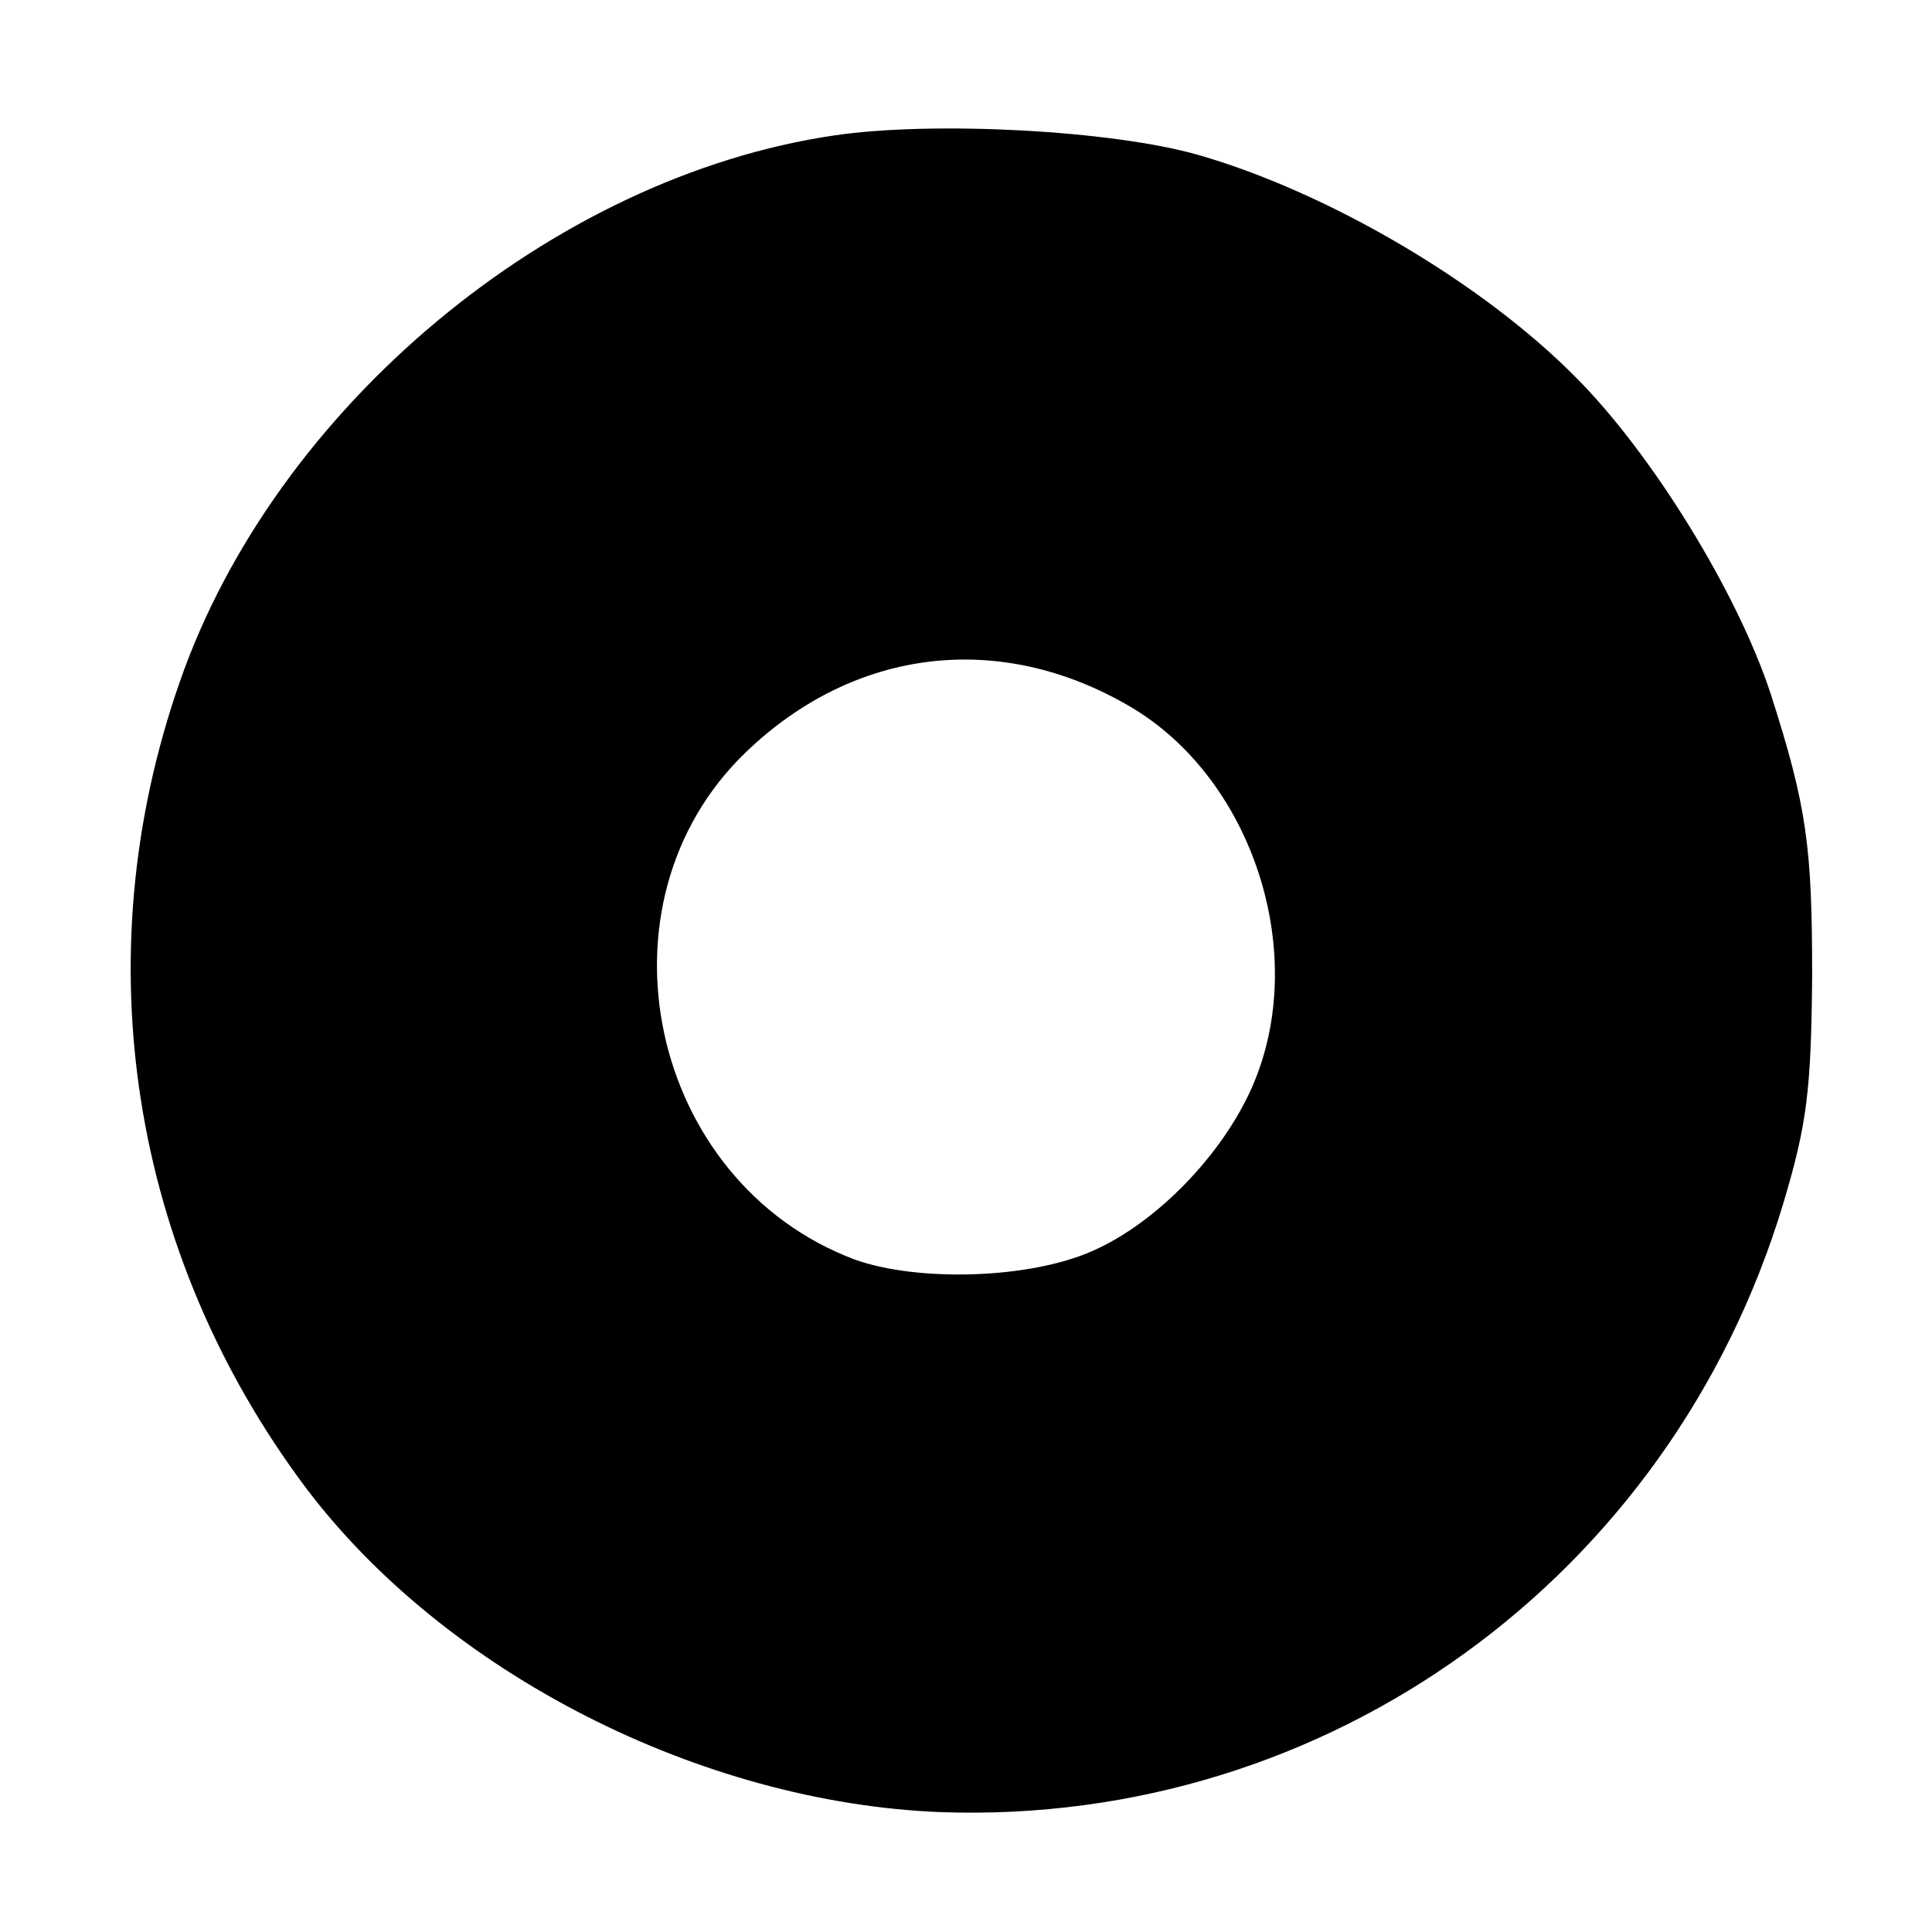
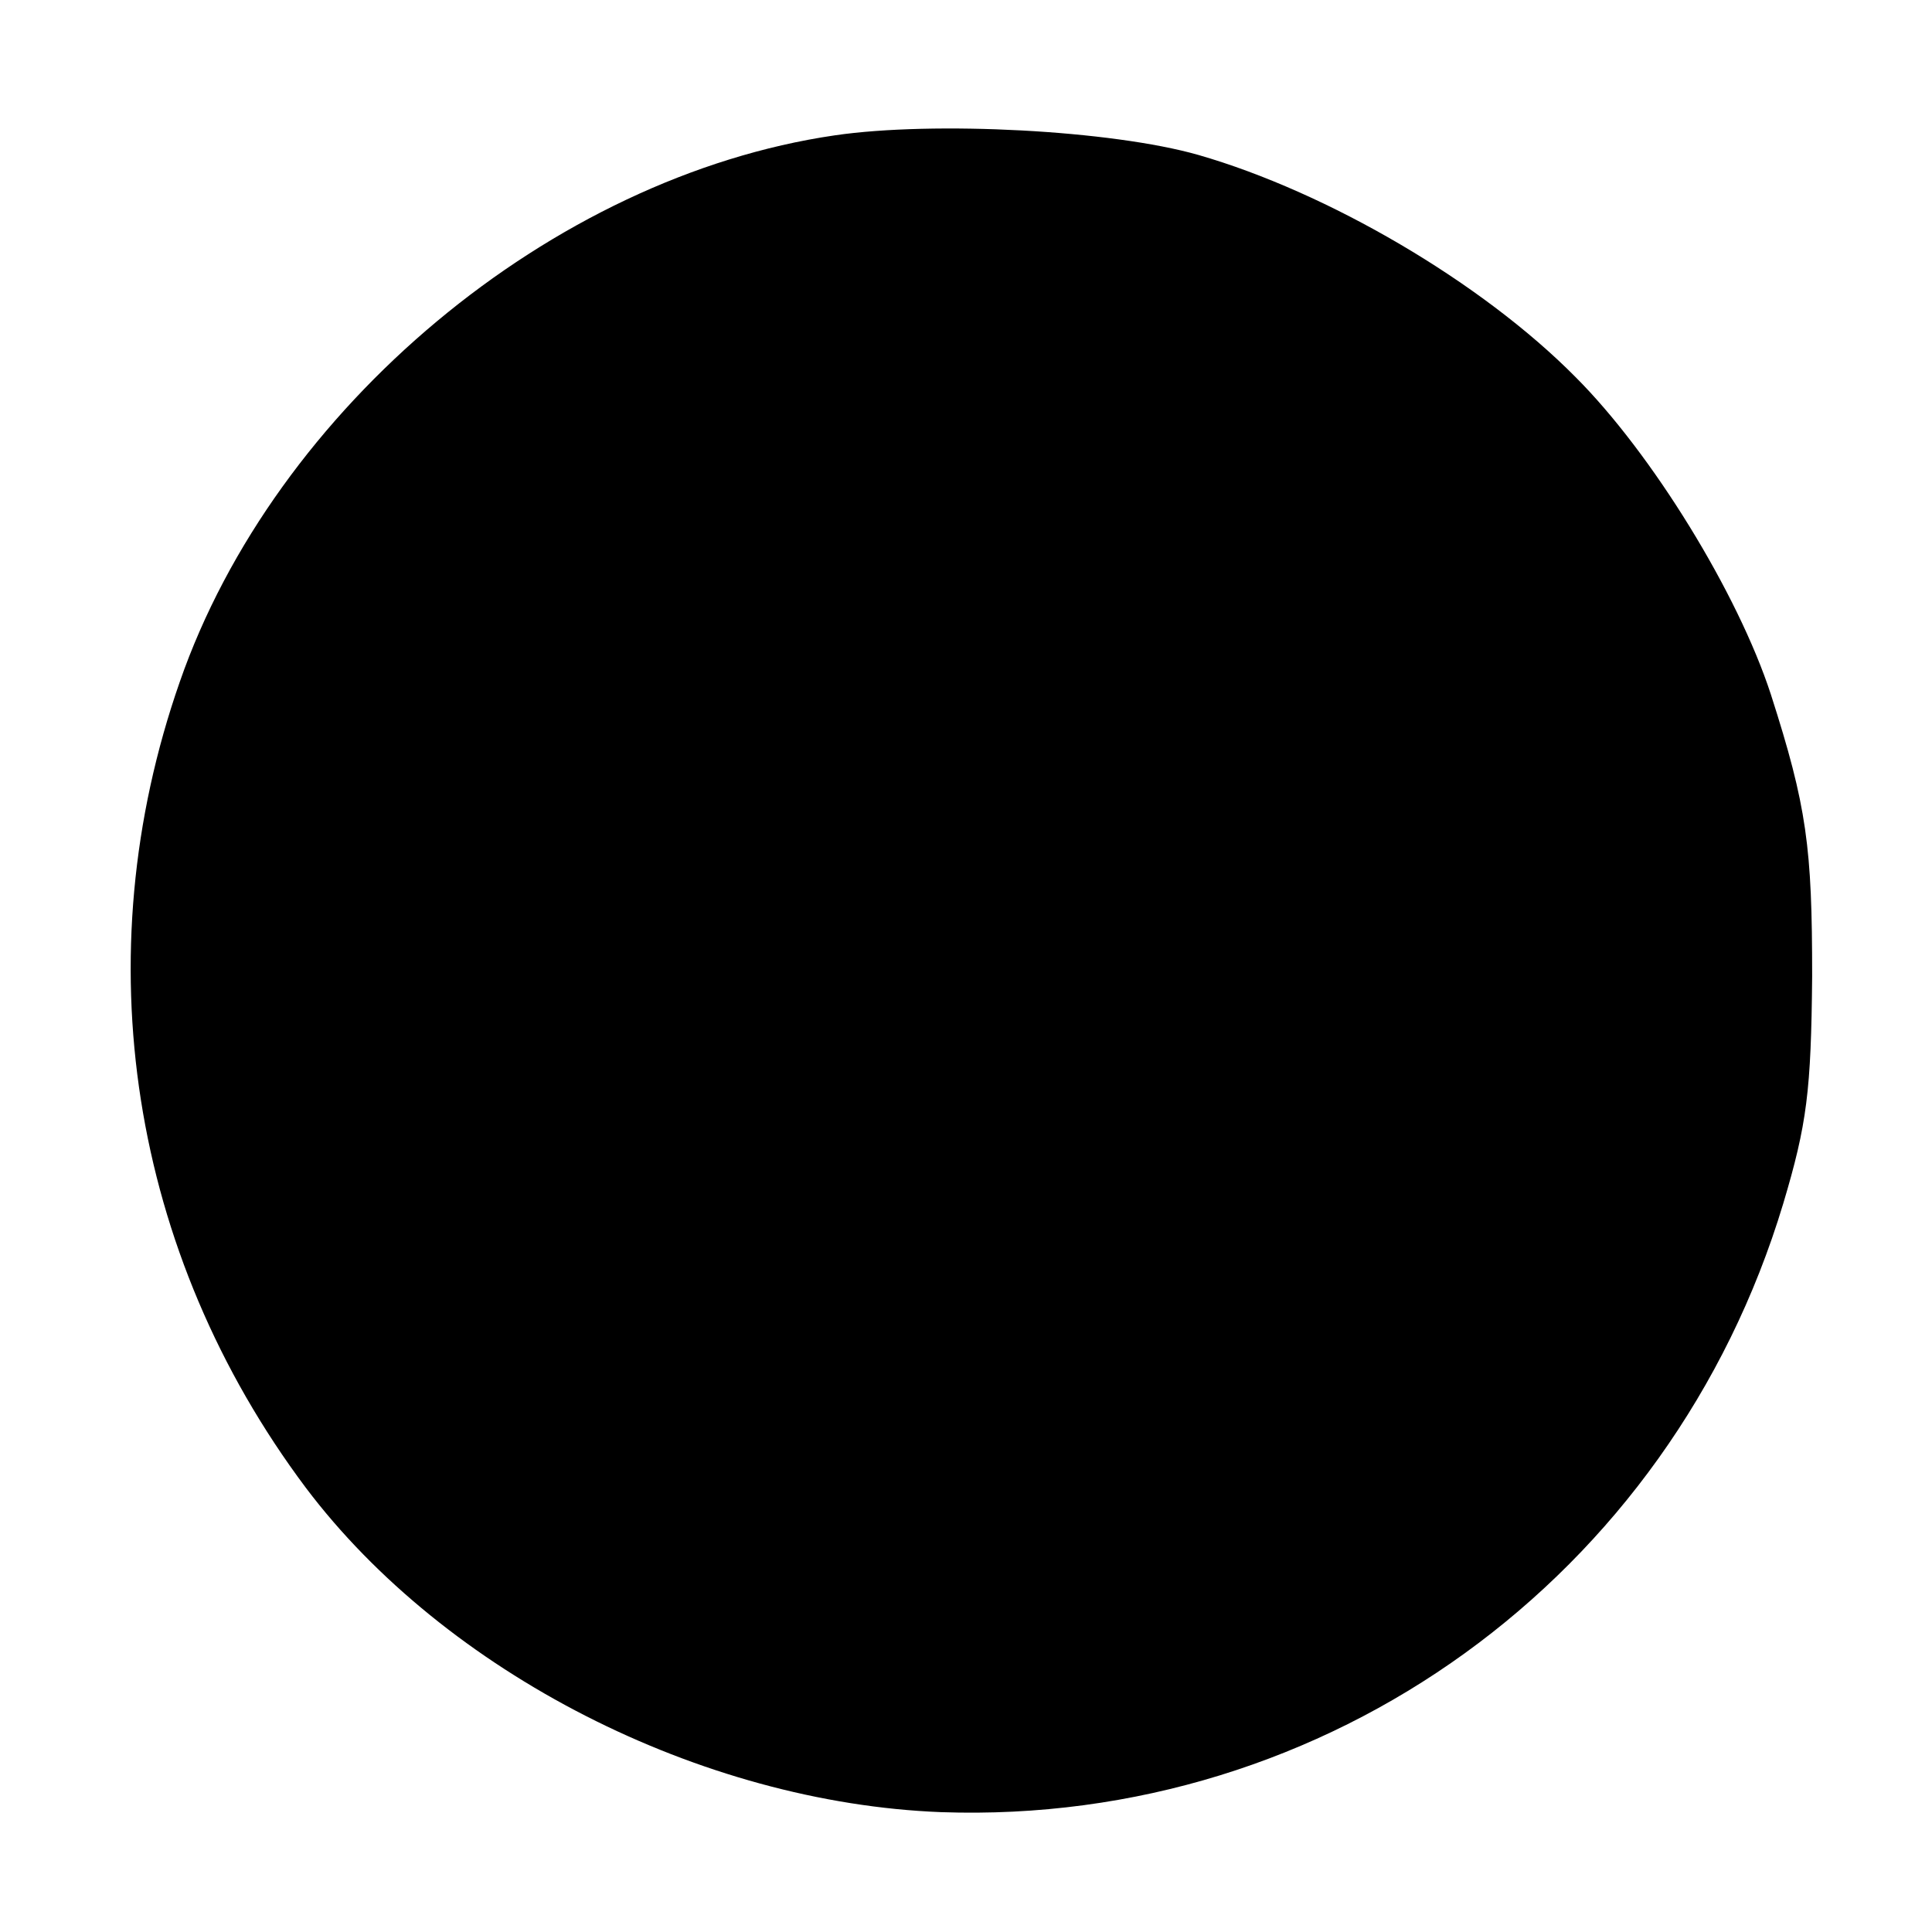
<svg xmlns="http://www.w3.org/2000/svg" version="1.0" width="187pt" height="187pt" viewBox="0 0 187 187" preserveAspectRatio="xMidYMid meet">
  <g transform="translate(0,187) scale(0.1,-0.1)" fill="#000000" stroke="none">
-     <path d="M808 1739 c-274 -40 -542 -264 -634 -529 -93 -266 -48 -553 122 -780 135 -179 382 -305 615 -314 374 -13 706 227 815 589 23 77 27 109 28 220 0 125 -5 164 -40 273 -32 98 -115 233 -189 307 -91 92 -240 179 -365 215 -84 24 -256 33 -352 19z m286 -553 c119 -70 174 -240 118 -368 -29 -66 -93 -132 -155 -159 -61 -27 -169 -30 -230 -8 -199 75 -257 345 -105 491 105 101 246 118 372 44z" />
+     <path d="M808 1739 c-274 -40 -542 -264 -634 -529 -93 -266 -48 -553 122 -780 135 -179 382 -305 615 -314 374 -13 706 227 815 589 23 77 27 109 28 220 0 125 -5 164 -40 273 -32 98 -115 233 -189 307 -91 92 -240 179 -365 215 -84 24 -256 33 -352 19z m286 -553 z" />
  </g>
</svg>